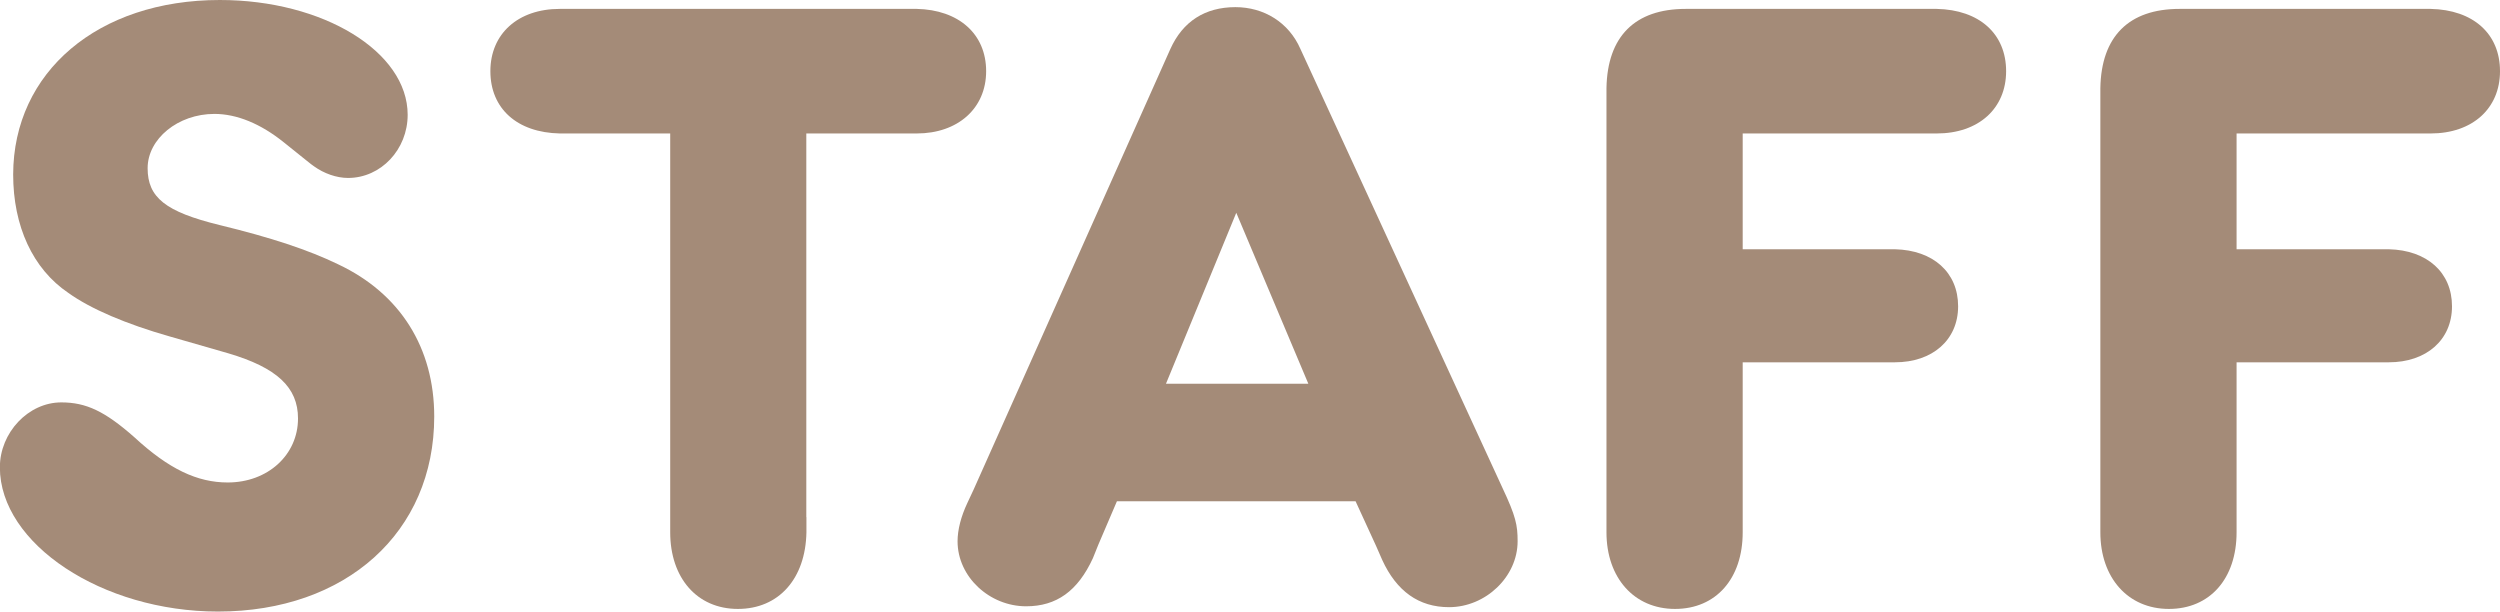
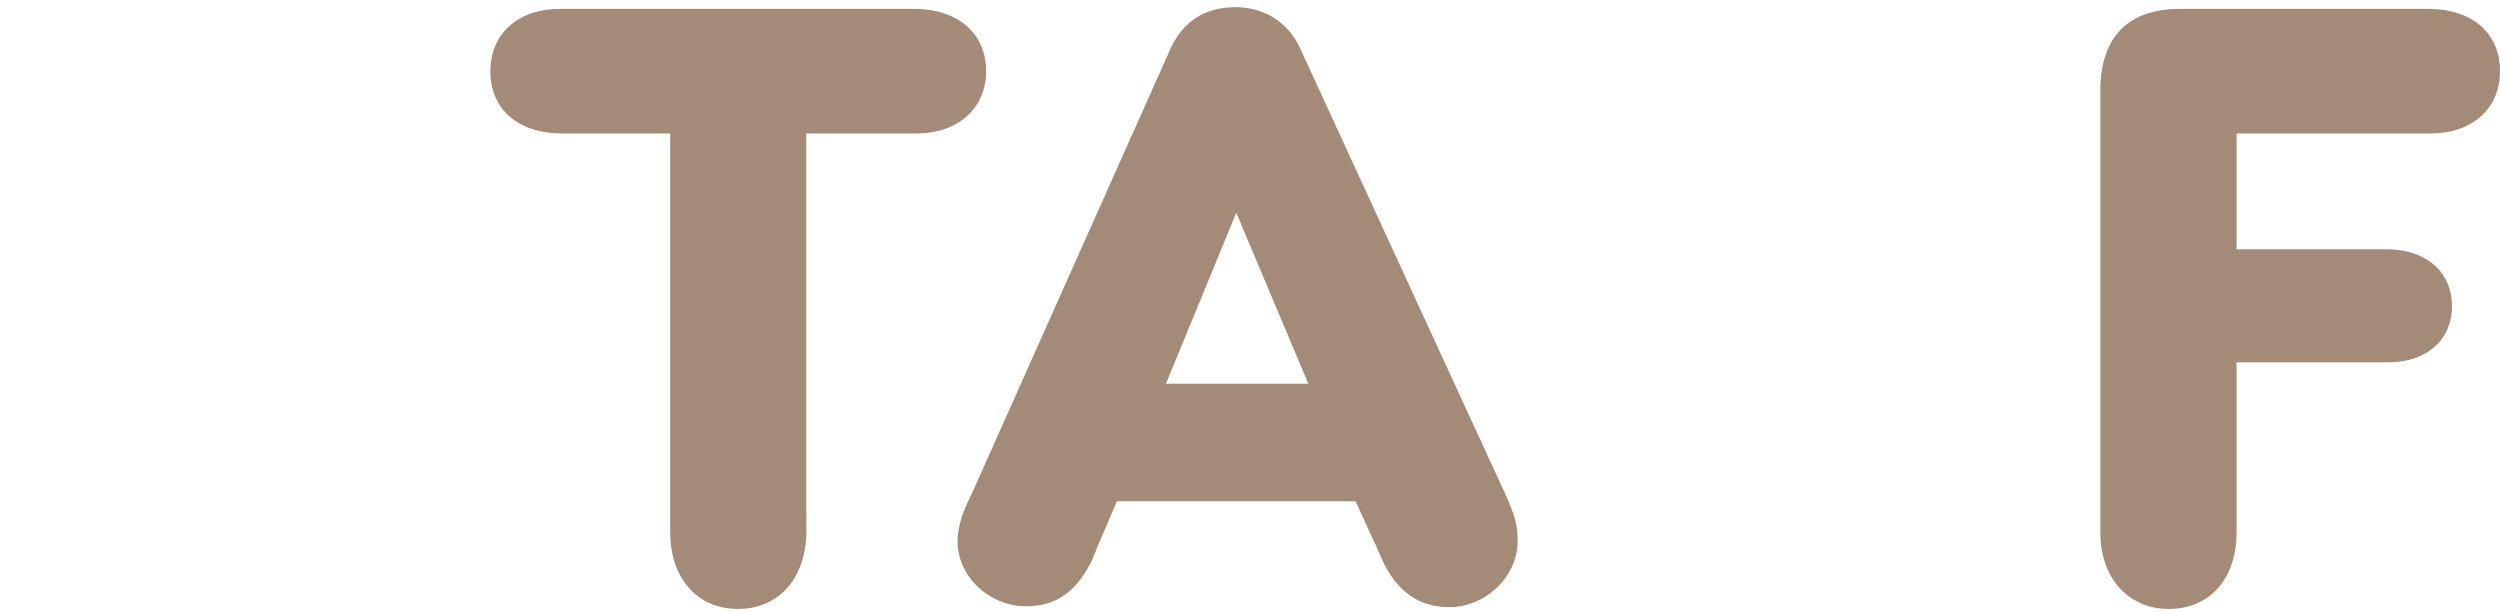
<svg xmlns="http://www.w3.org/2000/svg" id="_イヤー_2" data-name="レイヤー 2" viewBox="0 0 199.49 48.8">
  <g id="justsize">
    <g id="pc-cast-to-faq">
      <g id="title-staff">
-         <path d="M32.53,9.16c0,2.77-2.13,5.04-4.76,5.04-.92,0-1.92-.36-2.7-.92-.14-.07-1.07-.85-2.42-1.92-1.85-1.49-3.76-2.27-5.54-2.27-2.91,0-5.33,1.99-5.33,4.33s1.42,3.48,5.75,4.54c4.12,1,7.1,1.99,9.45,3.13,4.97,2.34,7.67,6.68,7.67,12.15,0,9.23-7.03,15.56-17.26,15.56-9.23,0-17.4-5.4-17.4-11.51,0-2.77,2.27-5.18,4.9-5.18,1.99,0,3.48,.71,5.82,2.77,2.77,2.56,5.04,3.62,7.46,3.62,3.2,0,5.61-2.2,5.61-5.11,0-2.49-1.7-4.05-5.54-5.19l-4.69-1.35c-3.48-.99-6.32-2.2-8.1-3.48-2.84-1.92-4.4-5.33-4.4-9.45C1.07,5.75,7.81,0,17.54,0c8.24,0,14.99,4.12,14.99,9.16Z" style="fill: #a48b78;" />
        <path d="M64.35,41.27v1.21c-.07,3.69-2.2,6.11-5.47,6.11s-5.4-2.49-5.4-6.11V10.65h-8.81c-3.41-.07-5.54-1.99-5.54-4.97s2.2-4.97,5.54-4.97h28.48c3.34,.07,5.54,1.99,5.54,4.97s-2.27,4.97-5.54,4.97h-8.81v30.61Z" style="fill: #a48b78;" />
        <path d="M89.13,39.99l-1.49,3.48-.43,1.07c-1.21,2.63-2.91,3.84-5.33,3.84-2.91,0-5.47-2.34-5.47-5.19,0-.92,.28-1.99,.78-3.05l.5-1.07L93.39,3.91c.99-2.2,2.77-3.34,5.19-3.34,2.27,0,4.26,1.21,5.19,3.34l16.12,35.02c1.07,2.27,1.21,2.98,1.21,4.26,0,2.84-2.56,5.26-5.47,5.26-2.42,0-4.19-1.28-5.33-3.76l-.5-1.14-1.63-3.55h-19.04Zm9.52-23.01l-5.61,13.64h11.36l-5.75-13.64Z" style="fill: #a48b78;" />
-         <path d="M139.06,19.89h12.15c3.05,.07,5.04,1.85,5.04,4.55s-2.06,4.47-5.04,4.47h-12.15v13.57c0,3.69-2.13,6.11-5.4,6.11s-5.47-2.49-5.47-6.11V7.03c.07-4.12,2.27-6.32,6.32-6.32h20.03c3.41,.07,5.54,1.99,5.54,4.97s-2.2,4.97-5.54,4.97h-15.48v9.23Z" style="fill: #a48b78;" />
        <path d="M178.47,19.89h12.15c3.05,.07,5.04,1.85,5.04,4.55s-2.06,4.47-5.04,4.47h-12.15v13.57c0,3.69-2.13,6.11-5.4,6.11s-5.47-2.49-5.47-6.11V7.03c.07-4.12,2.27-6.32,6.32-6.32h20.03c3.41,.07,5.54,1.99,5.54,4.97s-2.2,4.97-5.54,4.97h-15.48v9.23Z" style="fill: #a48b78;" />
      </g>
    </g>
  </g>
</svg>